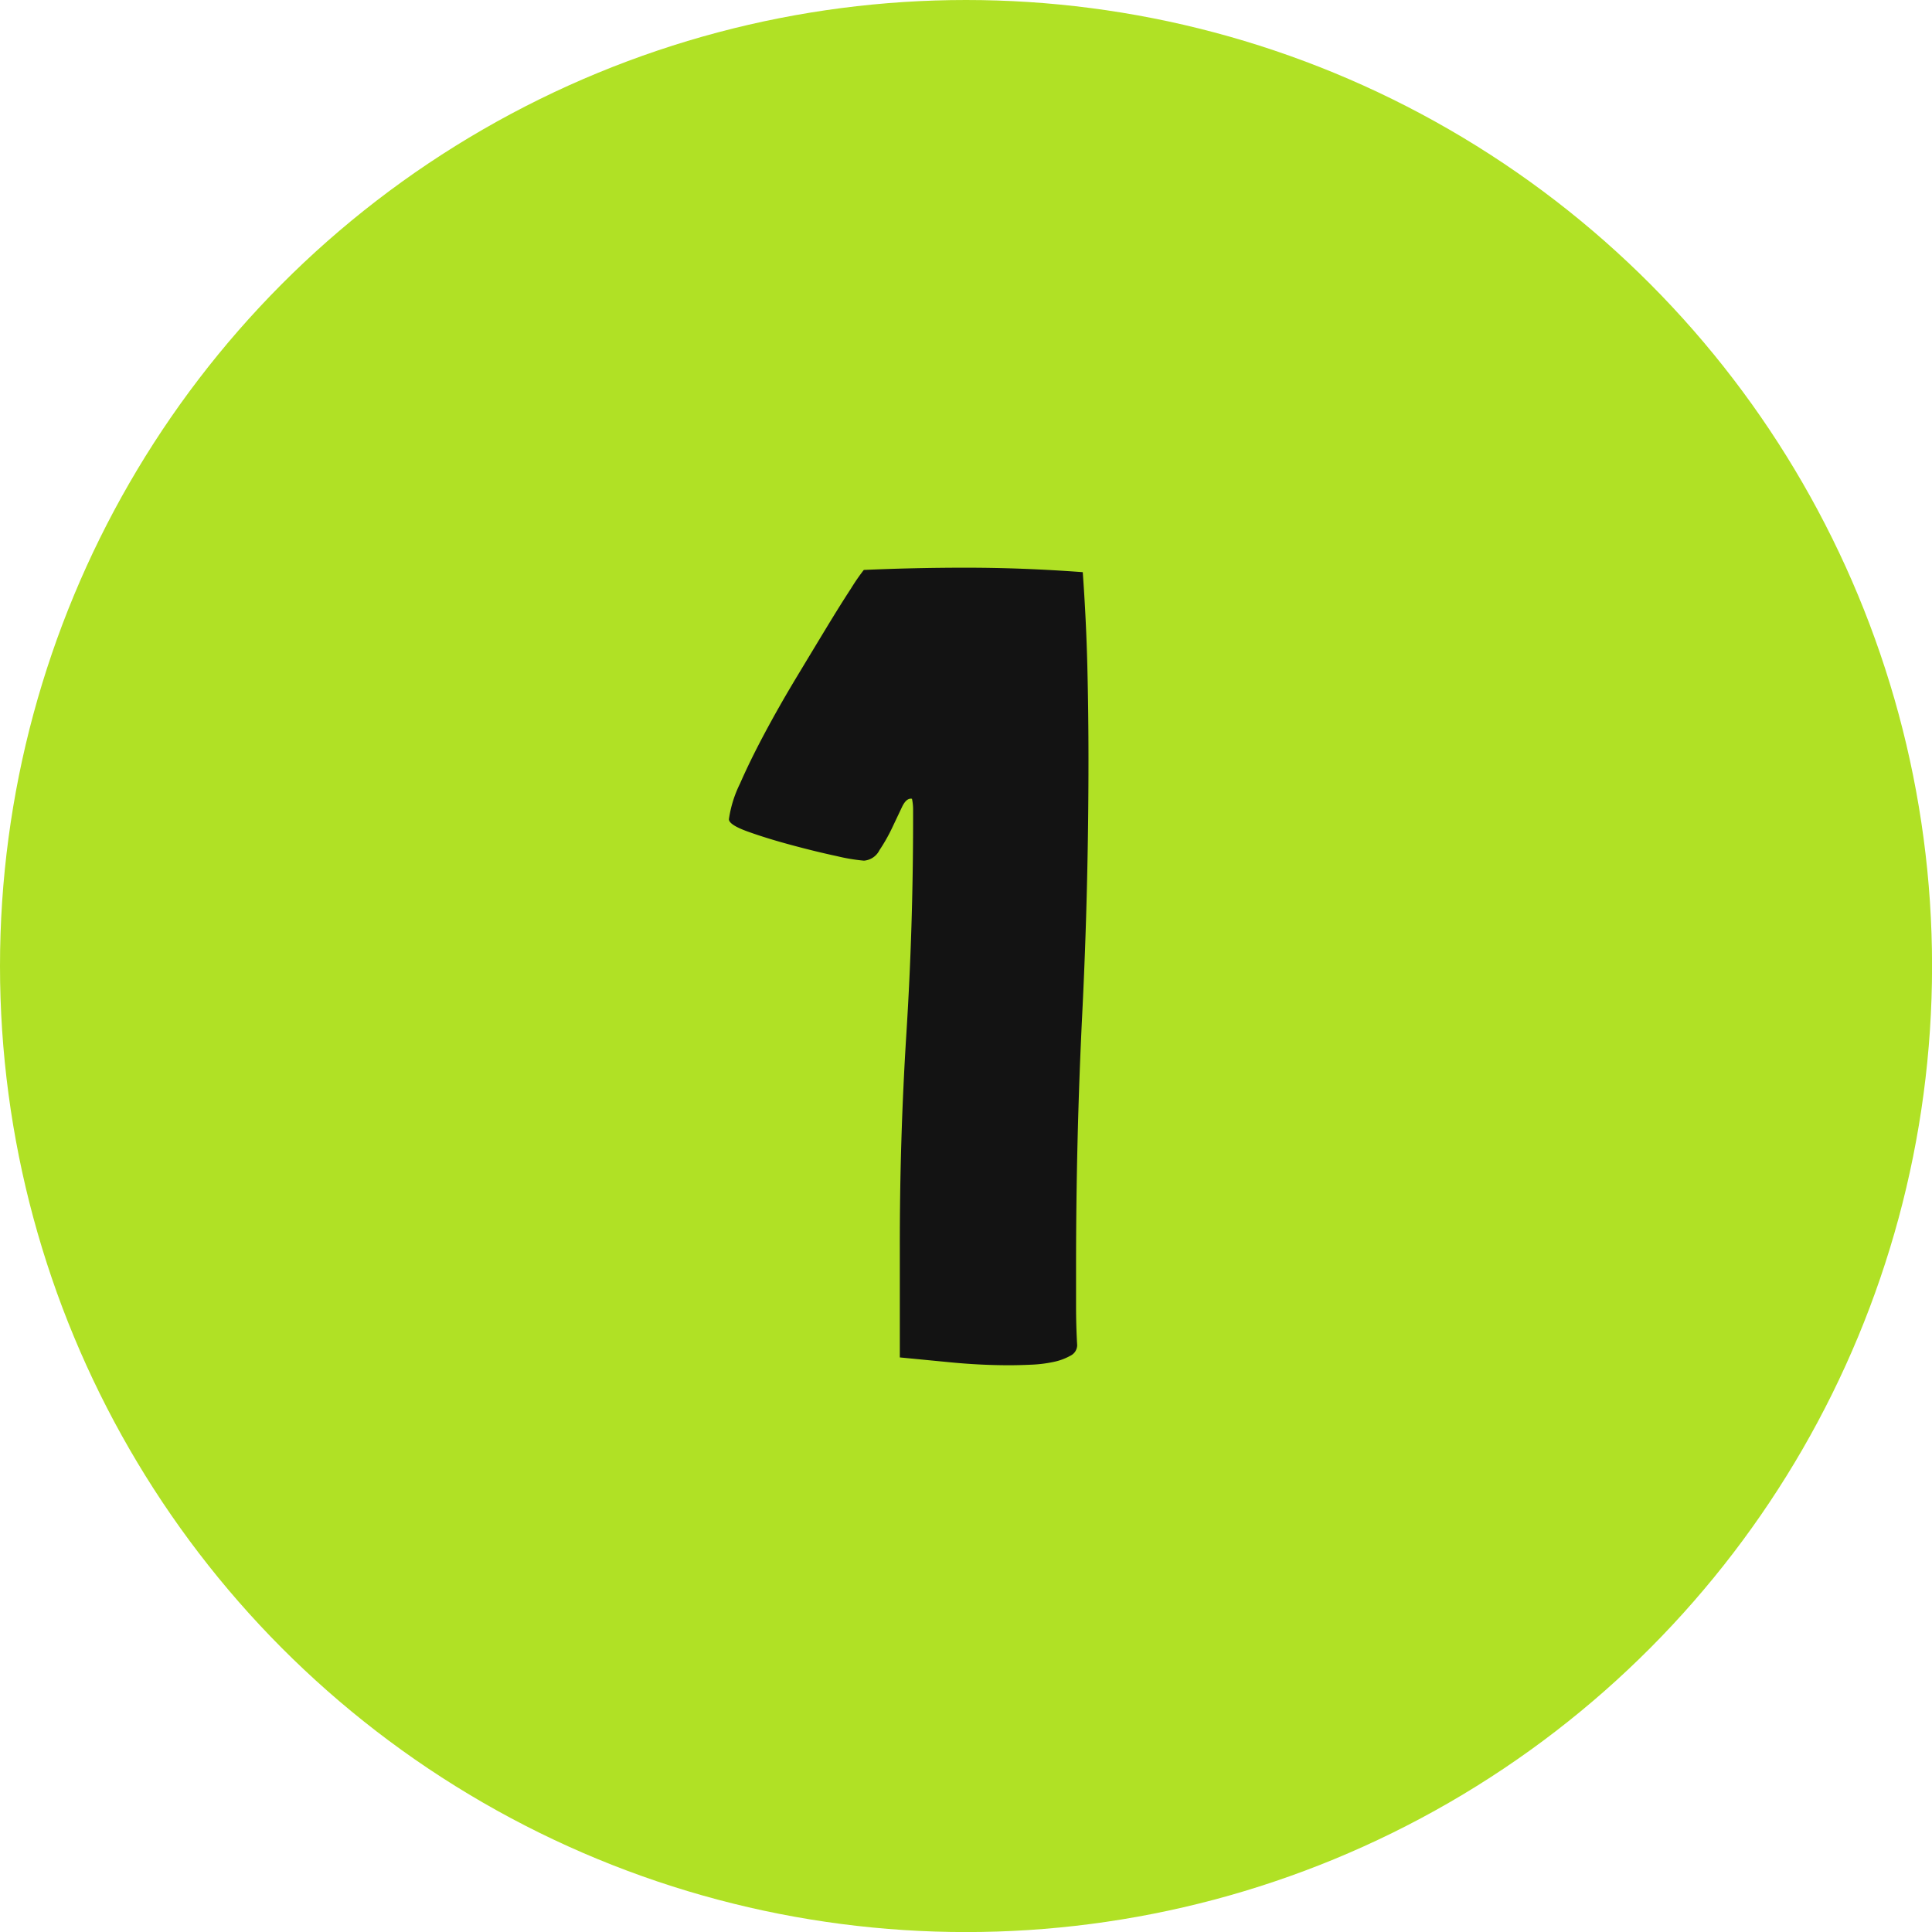
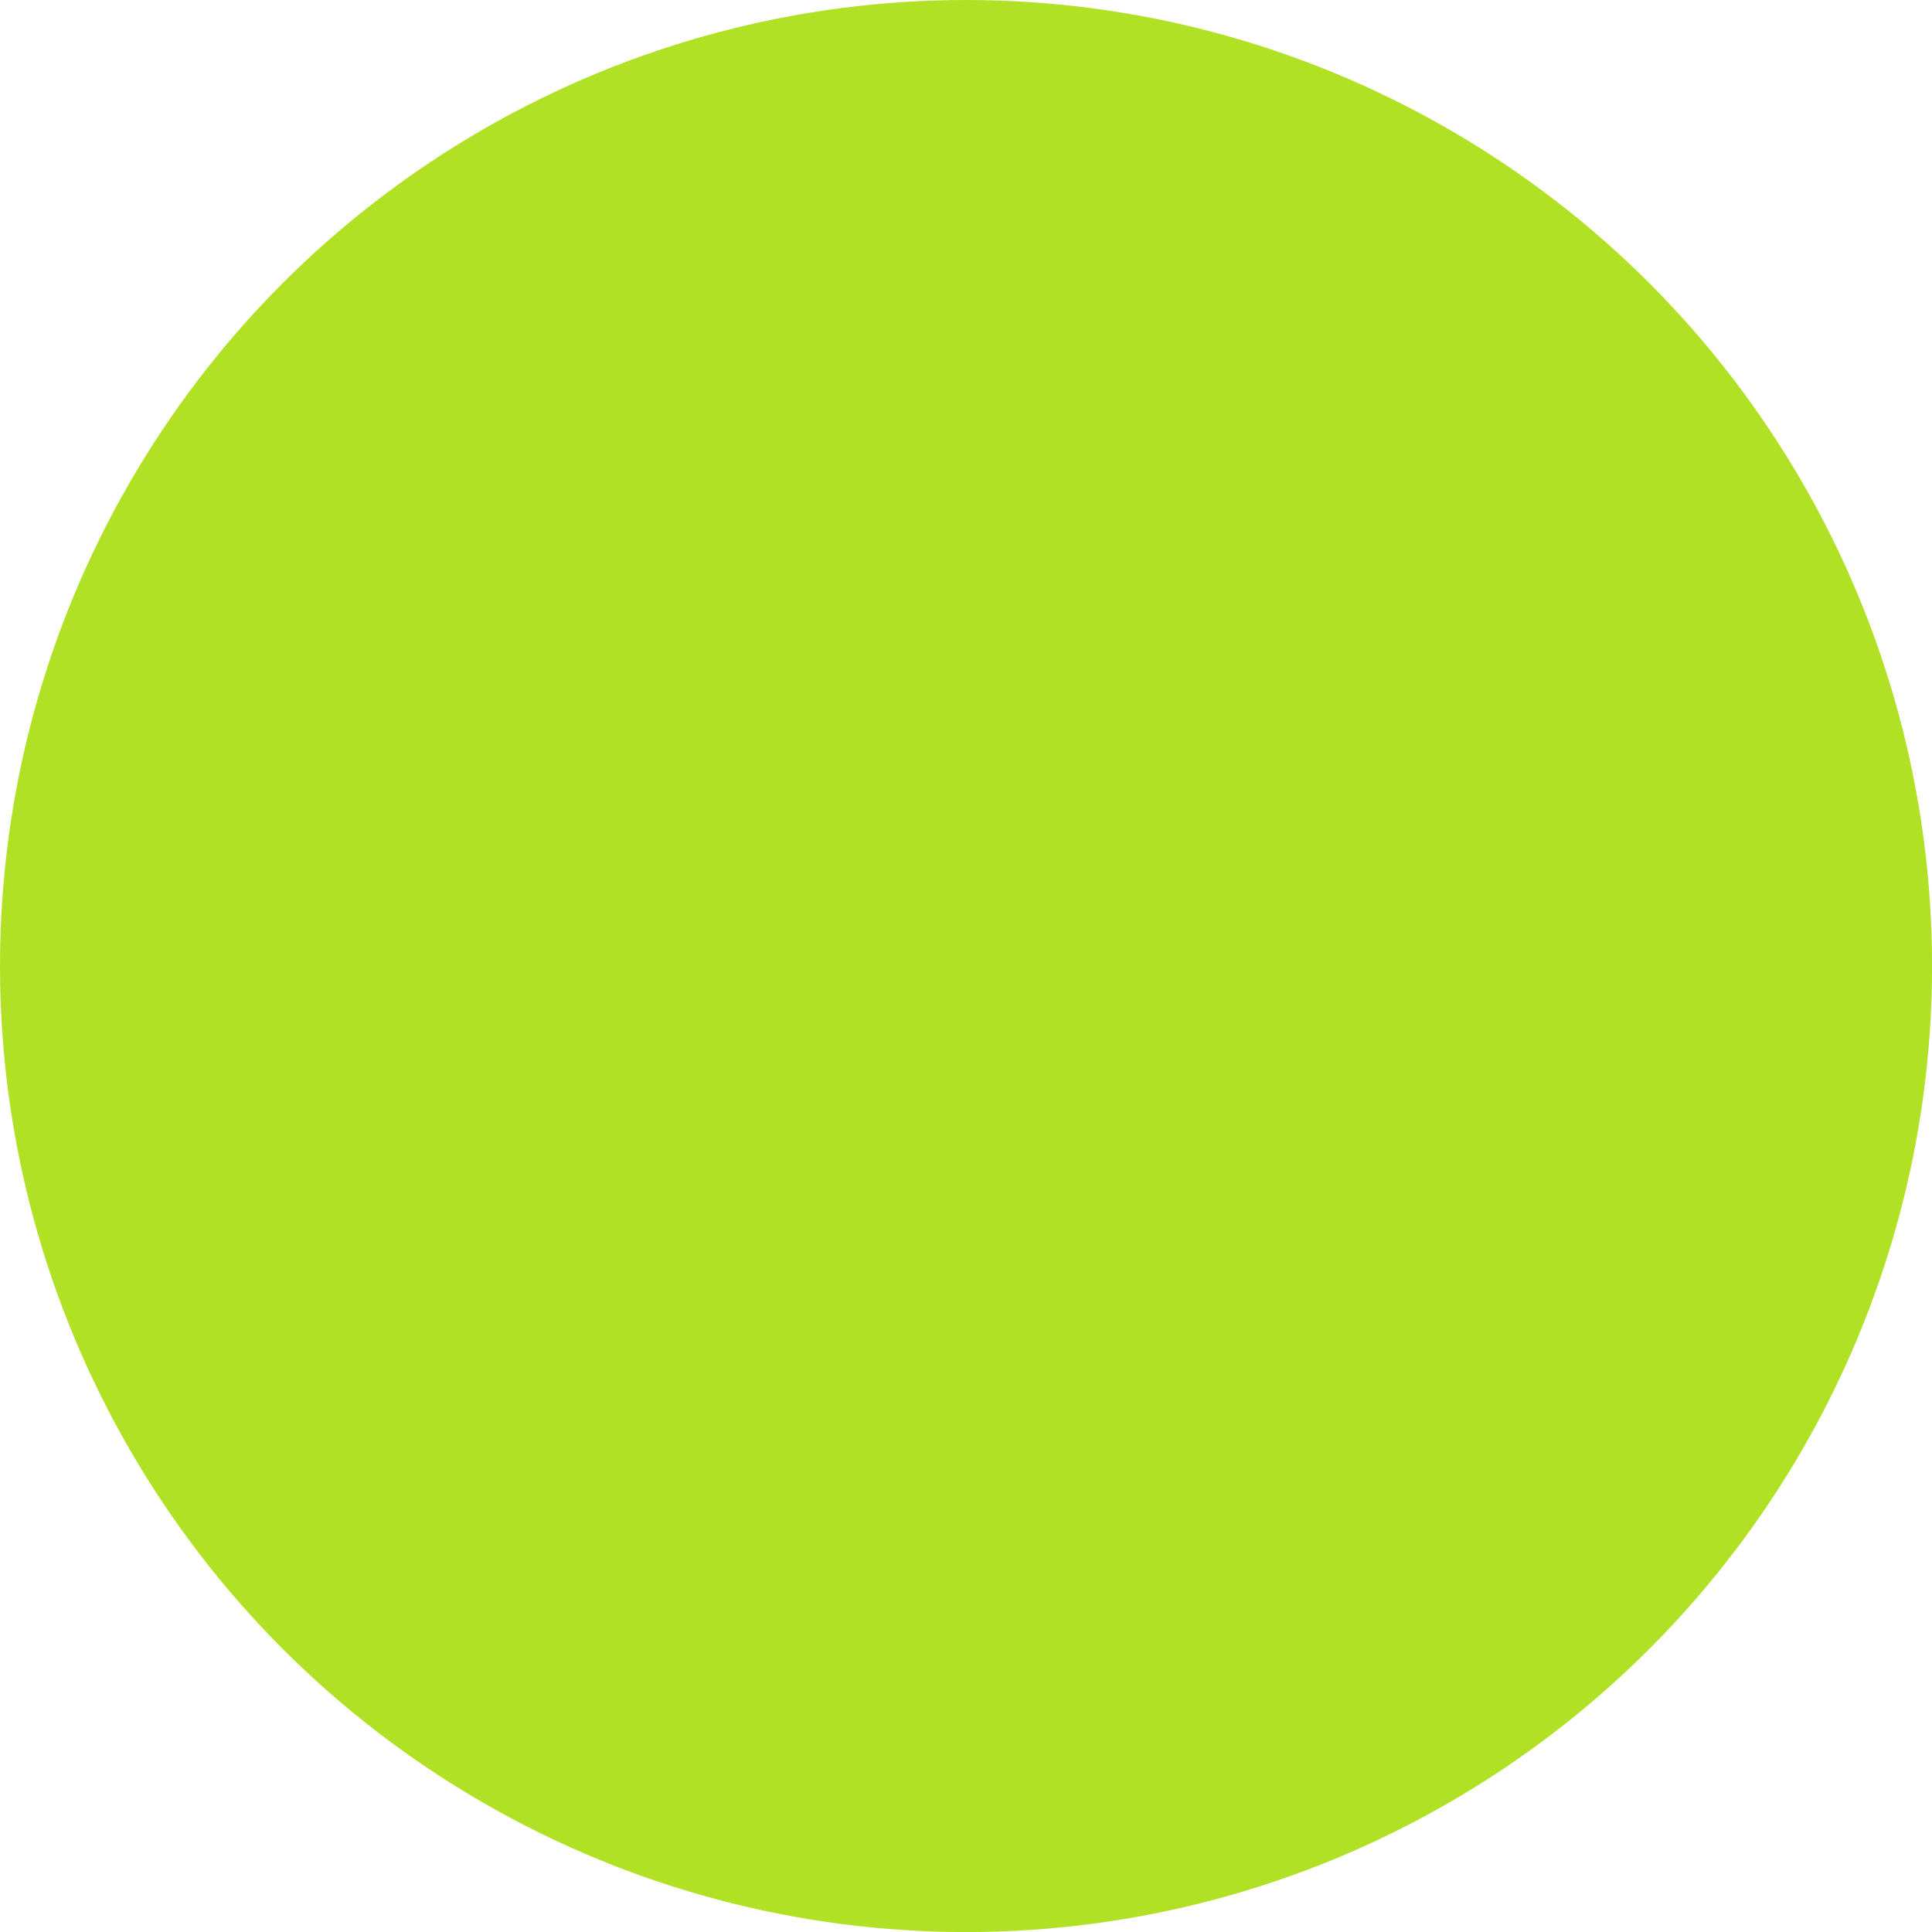
<svg xmlns="http://www.w3.org/2000/svg" width="31.133" height="31.133" viewBox="0 0 31.133 31.133">
  <g id="Gruppe_29590" data-name="Gruppe 29590" transform="translate(-407 -675)">
    <g id="Gruppe_29261" data-name="Gruppe 29261" transform="translate(-522 -1016)">
      <circle id="Ellipse_4" data-name="Ellipse 4" cx="15.567" cy="15.567" r="15.567" transform="translate(929 1691)" fill="#b0e125" />
    </g>
-     <path id="Pfad_16654" data-name="Pfad 16654" d="M2.358-.324Q2.34-.63,2.34-.954v-.63q0-2.07.1-4.086t.1-4.086q0-.756-.018-1.5T2.448-12.78q-.486-.036-.954-.054t-.936-.018q-.414,0-.819.009t-.819.027a3.185,3.185,0,0,0-.207.3q-.171.261-.4.639t-.5.828q-.27.45-.5.882t-.387.792a1.9,1.9,0,0,0-.18.576q0,.09.306.2t.7.216q.4.108.738.18a2.959,2.959,0,0,0,.432.072A.305.305,0,0,0-.828-8.3a2.808,2.808,0,0,0,.2-.351l.162-.342q.072-.153.162-.135a.834.834,0,0,1,.018.162q0,.072,0,.162,0,1.746-.108,3.456T-.5-1.89V-.126l.837.081Q.81,0,1.26,0q.162,0,.36-.009a2.105,2.105,0,0,0,.36-.045.942.942,0,0,0,.27-.1A.191.191,0,0,0,2.358-.324Z" transform="translate(422 697)" fill="#131313" />
  </g>
</svg>